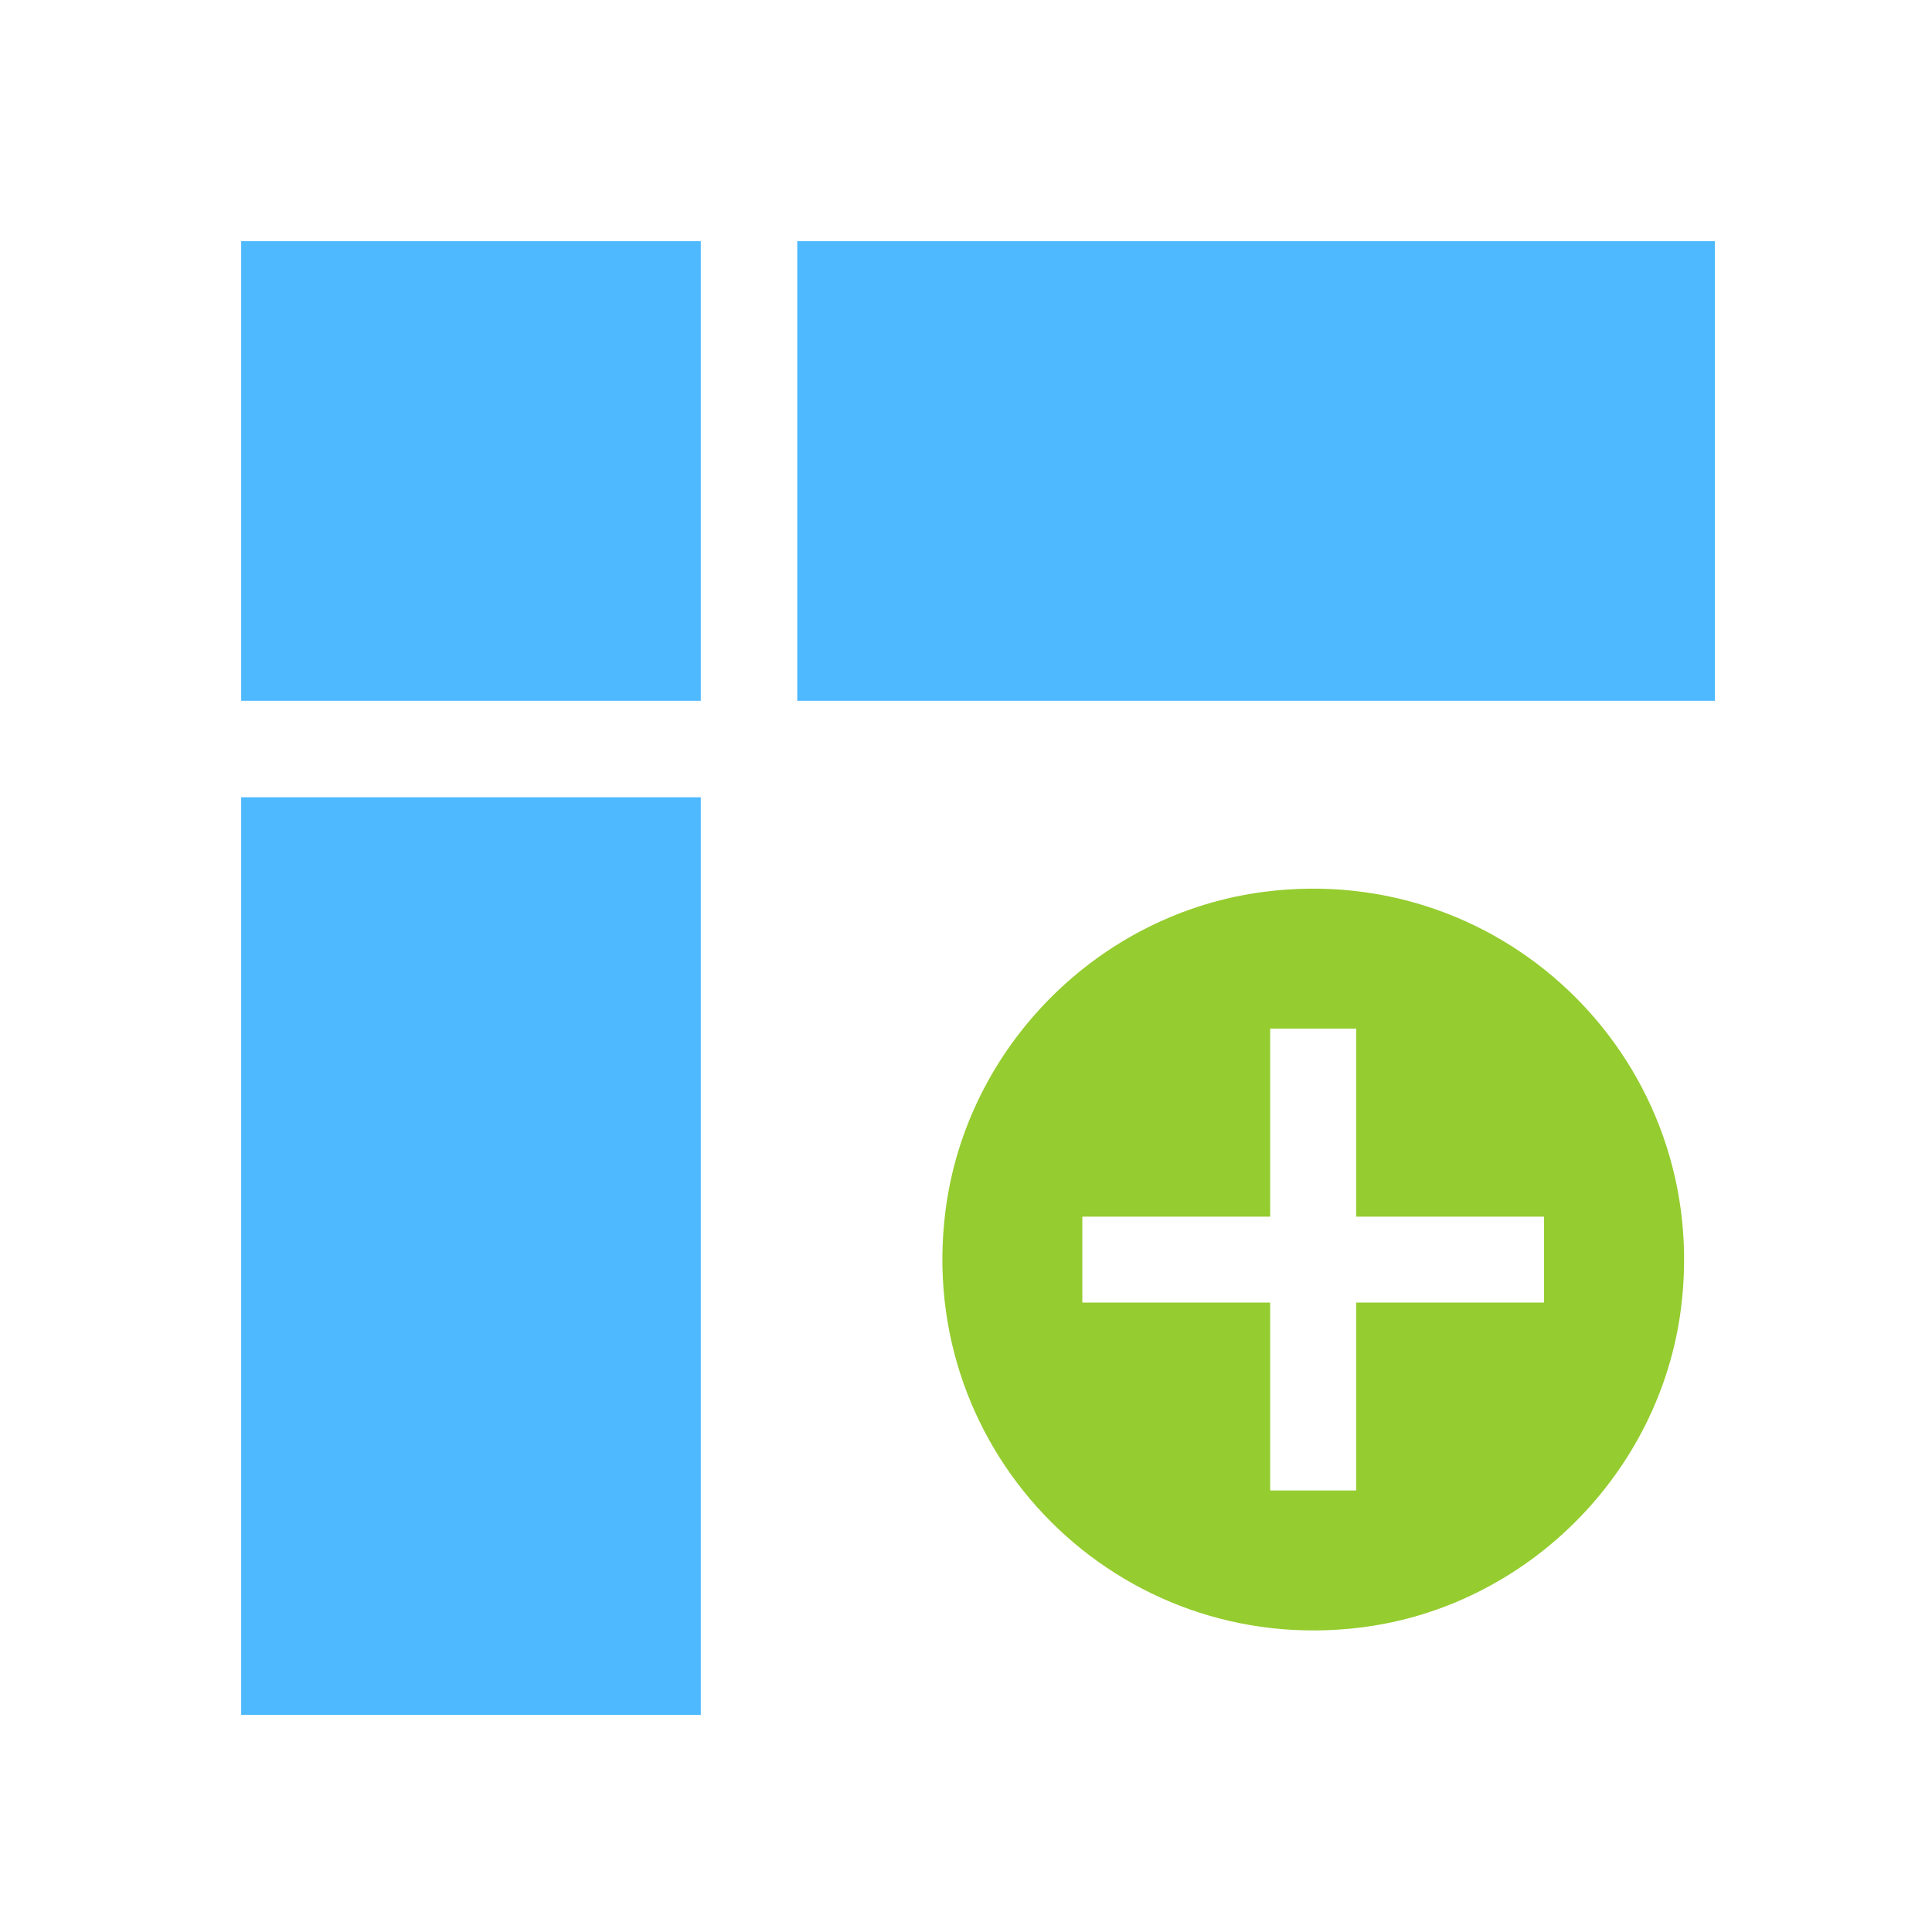
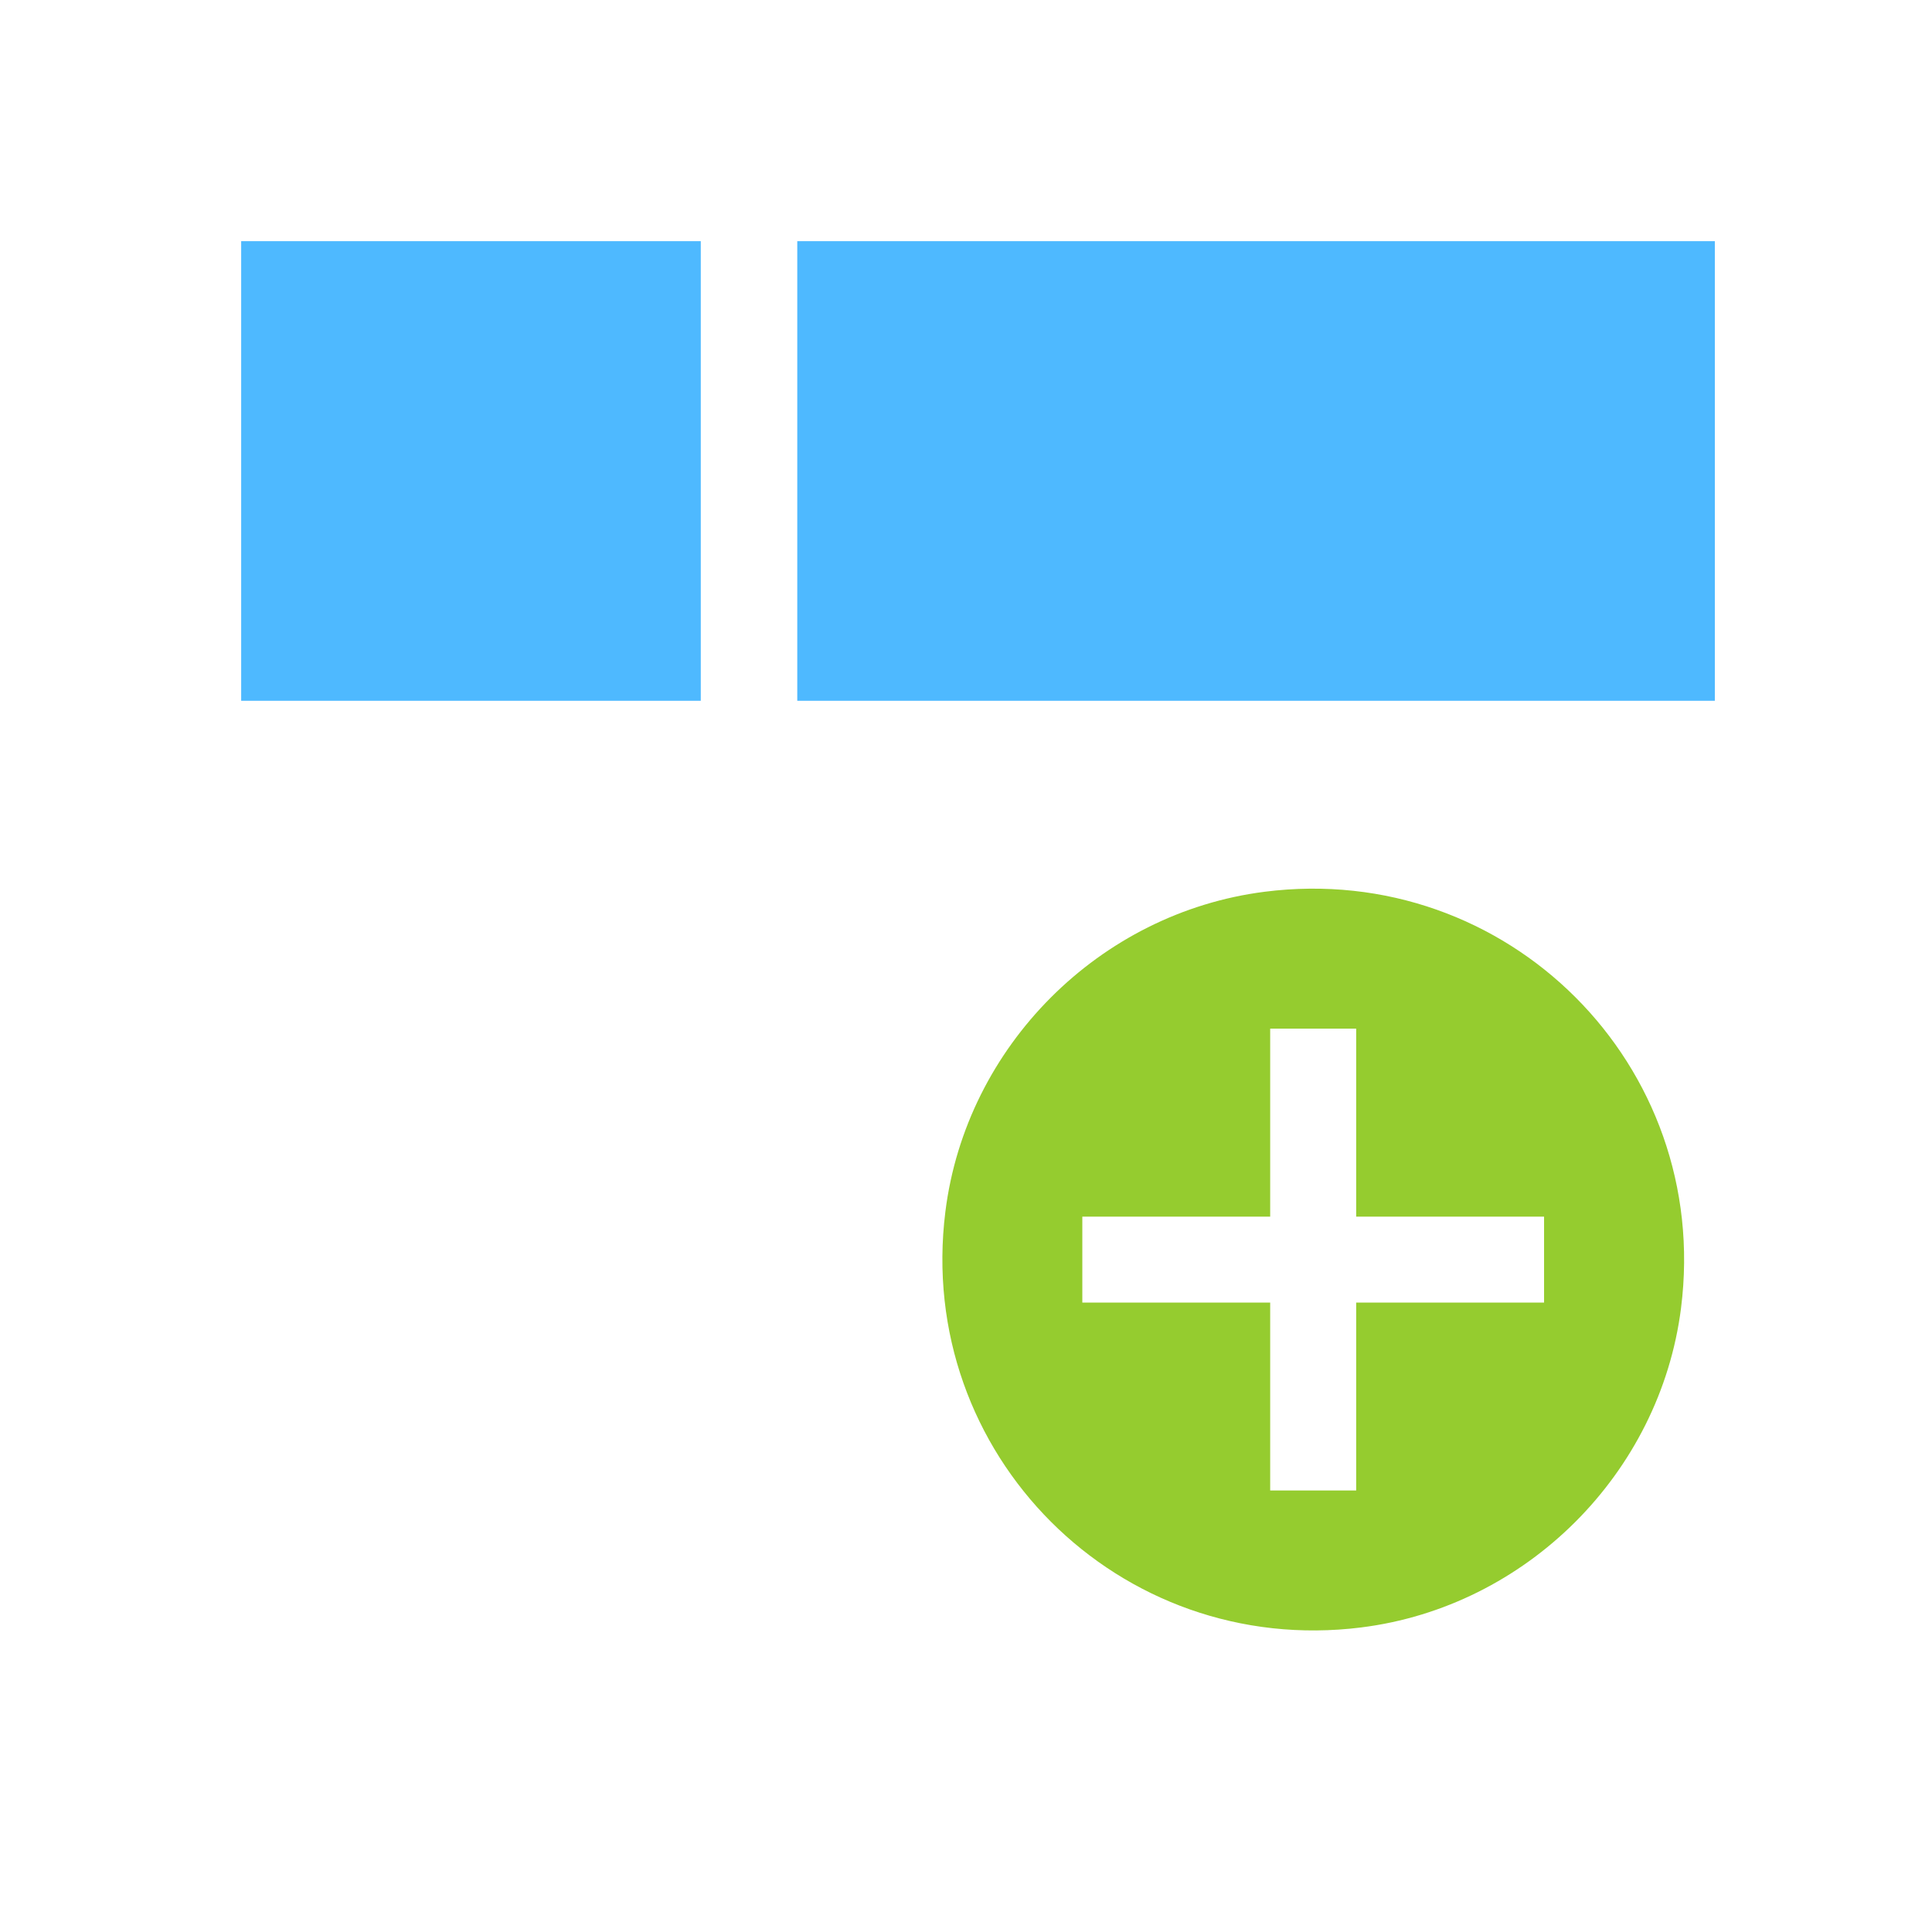
<svg xmlns="http://www.w3.org/2000/svg" version="1.1" id="Layer_1" x="0px" y="0px" width="72px" height="72px" viewBox="0 0 72 72" enable-background="new 0 0 72 72" xml:space="preserve">
  <g id="Layer_4">
    <g>
      <g>
        <rect x="10.238" y="10.238" fill="#4EB9FF" stroke="#4EB9FF" stroke-width="2.5" stroke-miterlimit="10" width="14.628" height="14.628" />
        <rect x="30.962" y="10.238" fill="#4EB9FF" stroke="#4EB9FF" stroke-width="2.5" stroke-miterlimit="10" width="31.695" height="14.628" />
-         <rect x="10.238" y="30.962" fill="#4EB9FF" stroke="#4EB9FF" stroke-width="2.5" stroke-miterlimit="10" width="14.628" height="31.695" />
      </g>
      <g>
        <g>
          <g>
            <path fill="#95CC2F" d="M47.13,33.233c-6.158,0.783-11.127,5.759-11.898,11.919C34.1,54.186,41.693,61.781,50.728,60.65       c6.161-0.771,11.137-5.742,11.919-11.901C63.796,39.697,56.178,32.083,47.13,33.233z M57.543,48.543h-7.002v7.003h-3.205       v-7.003h-7.001V45.34h7.001v-7.005h3.205v7.005h7.002V48.543z" />
          </g>
        </g>
      </g>
    </g>
  </g>
</svg>